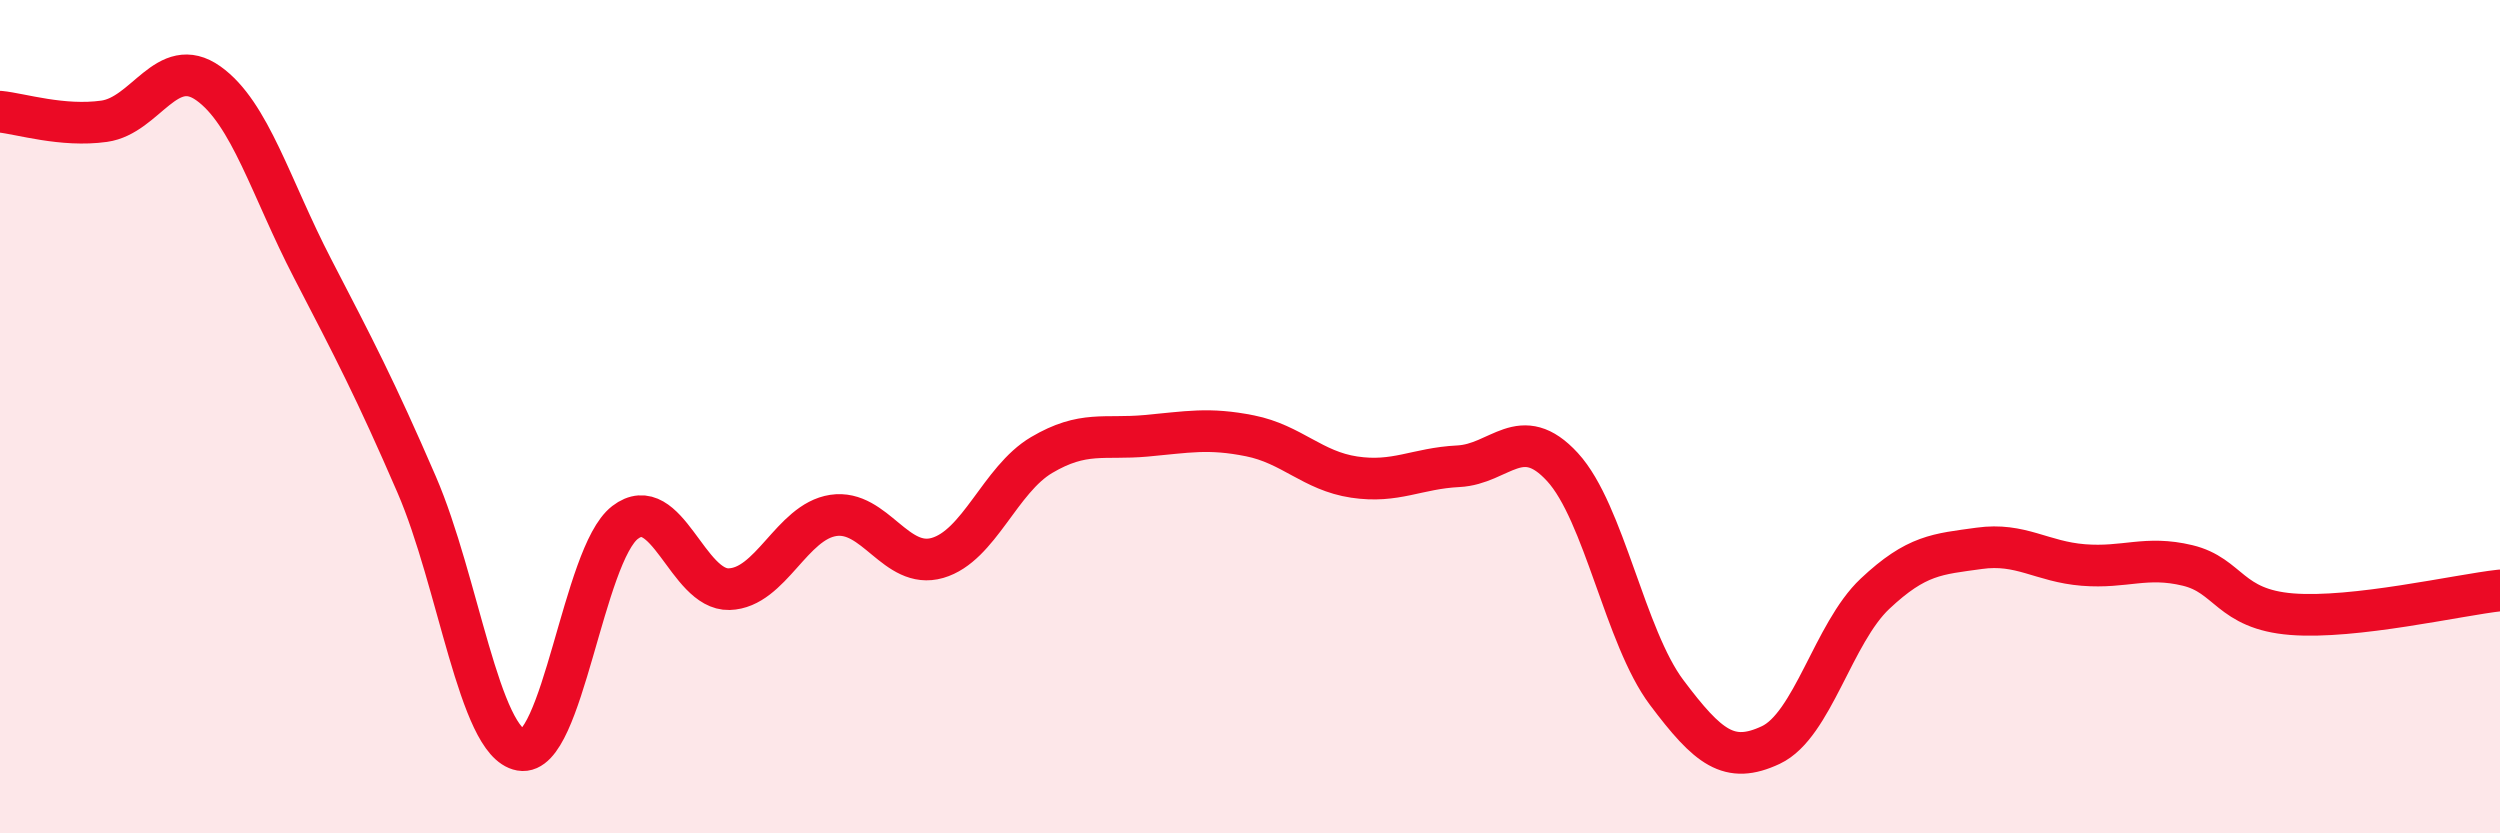
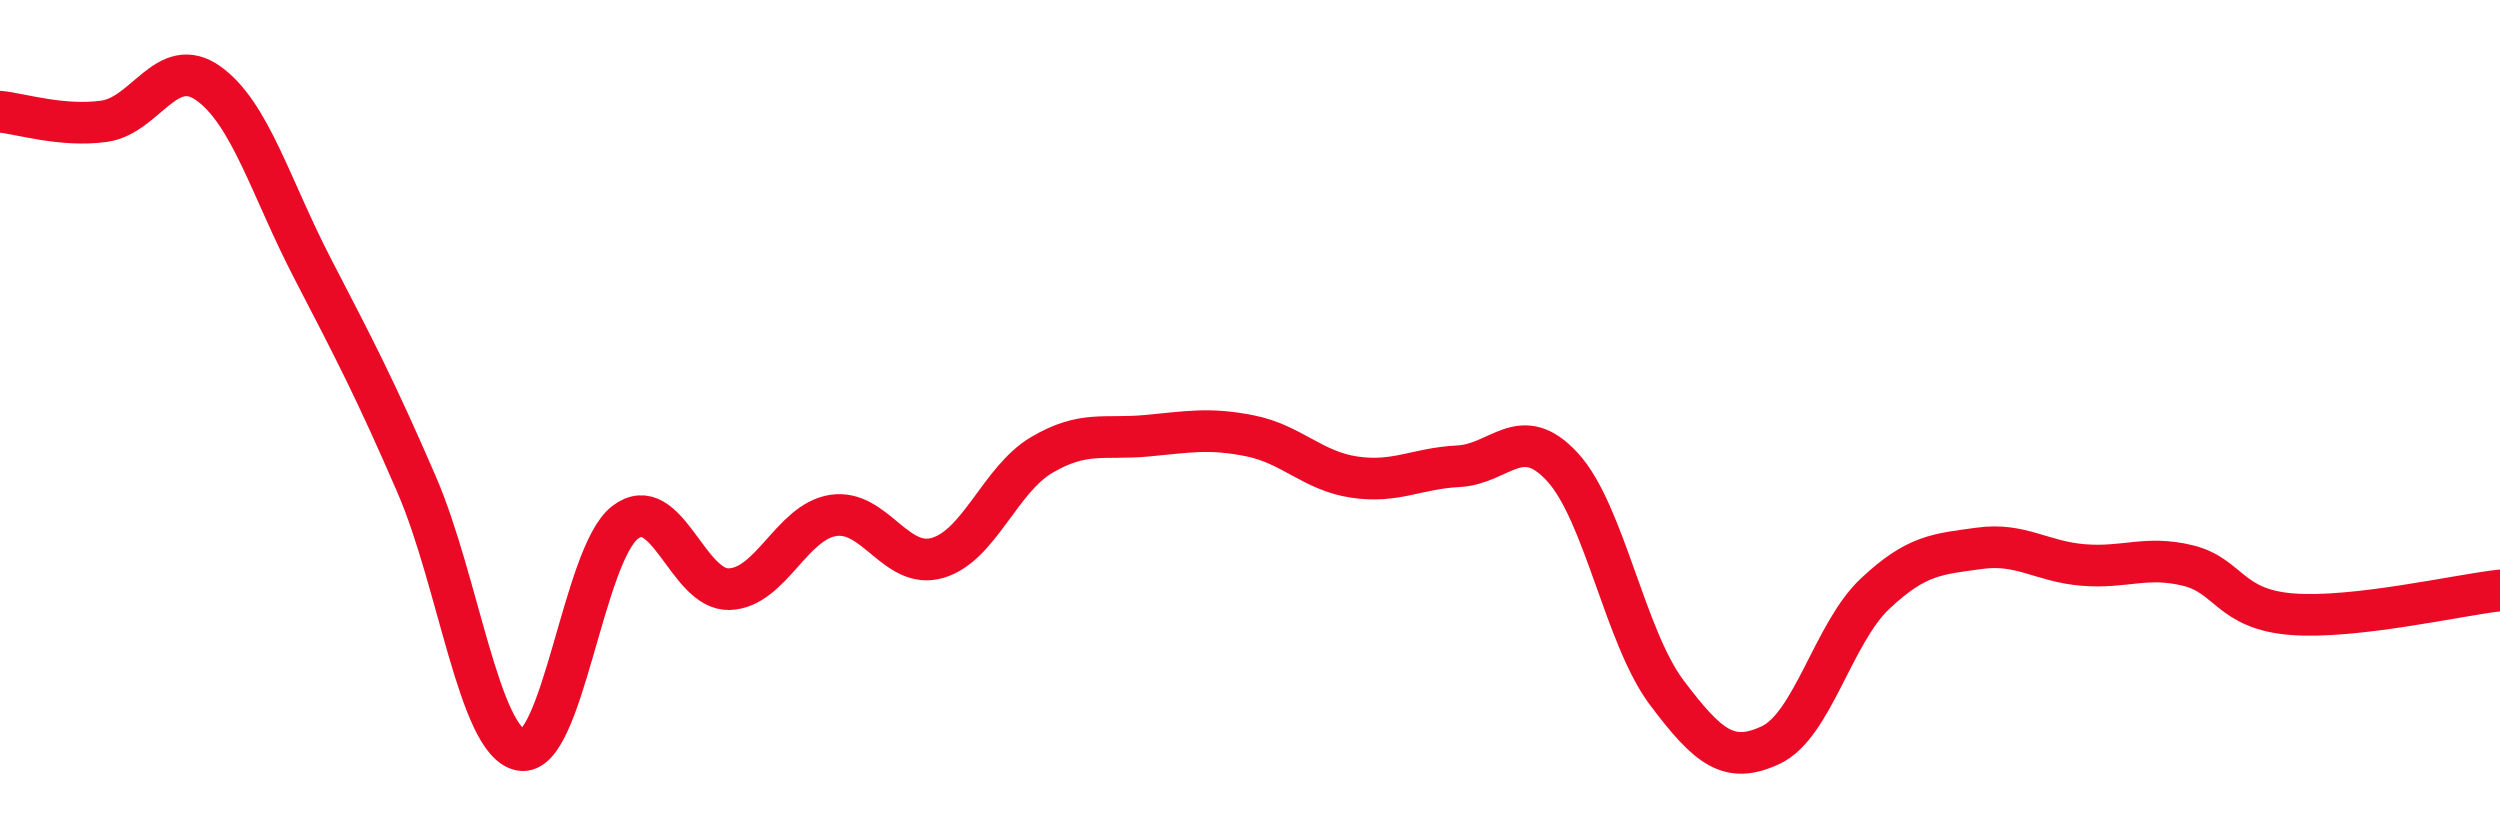
<svg xmlns="http://www.w3.org/2000/svg" width="60" height="20" viewBox="0 0 60 20">
-   <path d="M 0,2.68 C 0.5,2.73 1.5,3.05 2.5,2.91 C 3.5,2.77 4,1.29 5,2 C 6,2.71 6.5,4.51 7.5,6.44 C 8.5,8.37 9,9.32 10,11.63 C 11,13.94 11.5,17.82 12.5,18 C 13.5,18.18 14,13.31 15,12.54 C 16,11.77 16.5,14.17 17.5,14.14 C 18.5,14.11 19,12.52 20,12.37 C 21,12.22 21.5,13.68 22.5,13.39 C 23.5,13.1 24,11.51 25,10.92 C 26,10.33 26.5,10.55 27.5,10.46 C 28.5,10.37 29,10.26 30,10.46 C 31,10.66 31.5,11.3 32.5,11.45 C 33.5,11.6 34,11.24 35,11.19 C 36,11.14 36.5,10.12 37.5,11.21 C 38.5,12.3 39,15.29 40,16.62 C 41,17.95 41.5,18.35 42.5,17.88 C 43.5,17.41 44,15.19 45,14.25 C 46,13.31 46.5,13.3 47.5,13.16 C 48.5,13.02 49,13.48 50,13.56 C 51,13.64 51.5,13.33 52.5,13.57 C 53.5,13.81 53.5,14.62 55,14.74 C 56.5,14.86 59,14.28 60,14.17L60 20L0 20Z" fill="#EB0A25" opacity="0.1" stroke-linecap="round" stroke-linejoin="round" />
  <path d="M 0,2.68 C 0.5,2.73 1.5,3.05 2.5,2.91 C 3.5,2.77 4,1.29 5,2 C 6,2.71 6.5,4.51 7.5,6.44 C 8.5,8.37 9,9.32 10,11.63 C 11,13.94 11.5,17.82 12.5,18 C 13.5,18.18 14,13.31 15,12.54 C 16,11.77 16.5,14.17 17.5,14.14 C 18.5,14.11 19,12.52 20,12.37 C 21,12.22 21.5,13.68 22.5,13.39 C 23.5,13.1 24,11.51 25,10.92 C 26,10.33 26.5,10.55 27.5,10.46 C 28.5,10.37 29,10.26 30,10.46 C 31,10.66 31.5,11.3 32.5,11.45 C 33.5,11.6 34,11.24 35,11.19 C 36,11.14 36.5,10.12 37.5,11.21 C 38.5,12.3 39,15.29 40,16.62 C 41,17.95 41.5,18.35 42.5,17.88 C 43.5,17.41 44,15.19 45,14.25 C 46,13.31 46.5,13.3 47.5,13.16 C 48.5,13.02 49,13.48 50,13.56 C 51,13.64 51.5,13.33 52.5,13.57 C 53.5,13.81 53.5,14.62 55,14.74 C 56.5,14.86 59,14.28 60,14.17" stroke="#EB0A25" stroke-width="1" fill="none" stroke-linecap="round" stroke-linejoin="round" />
</svg>